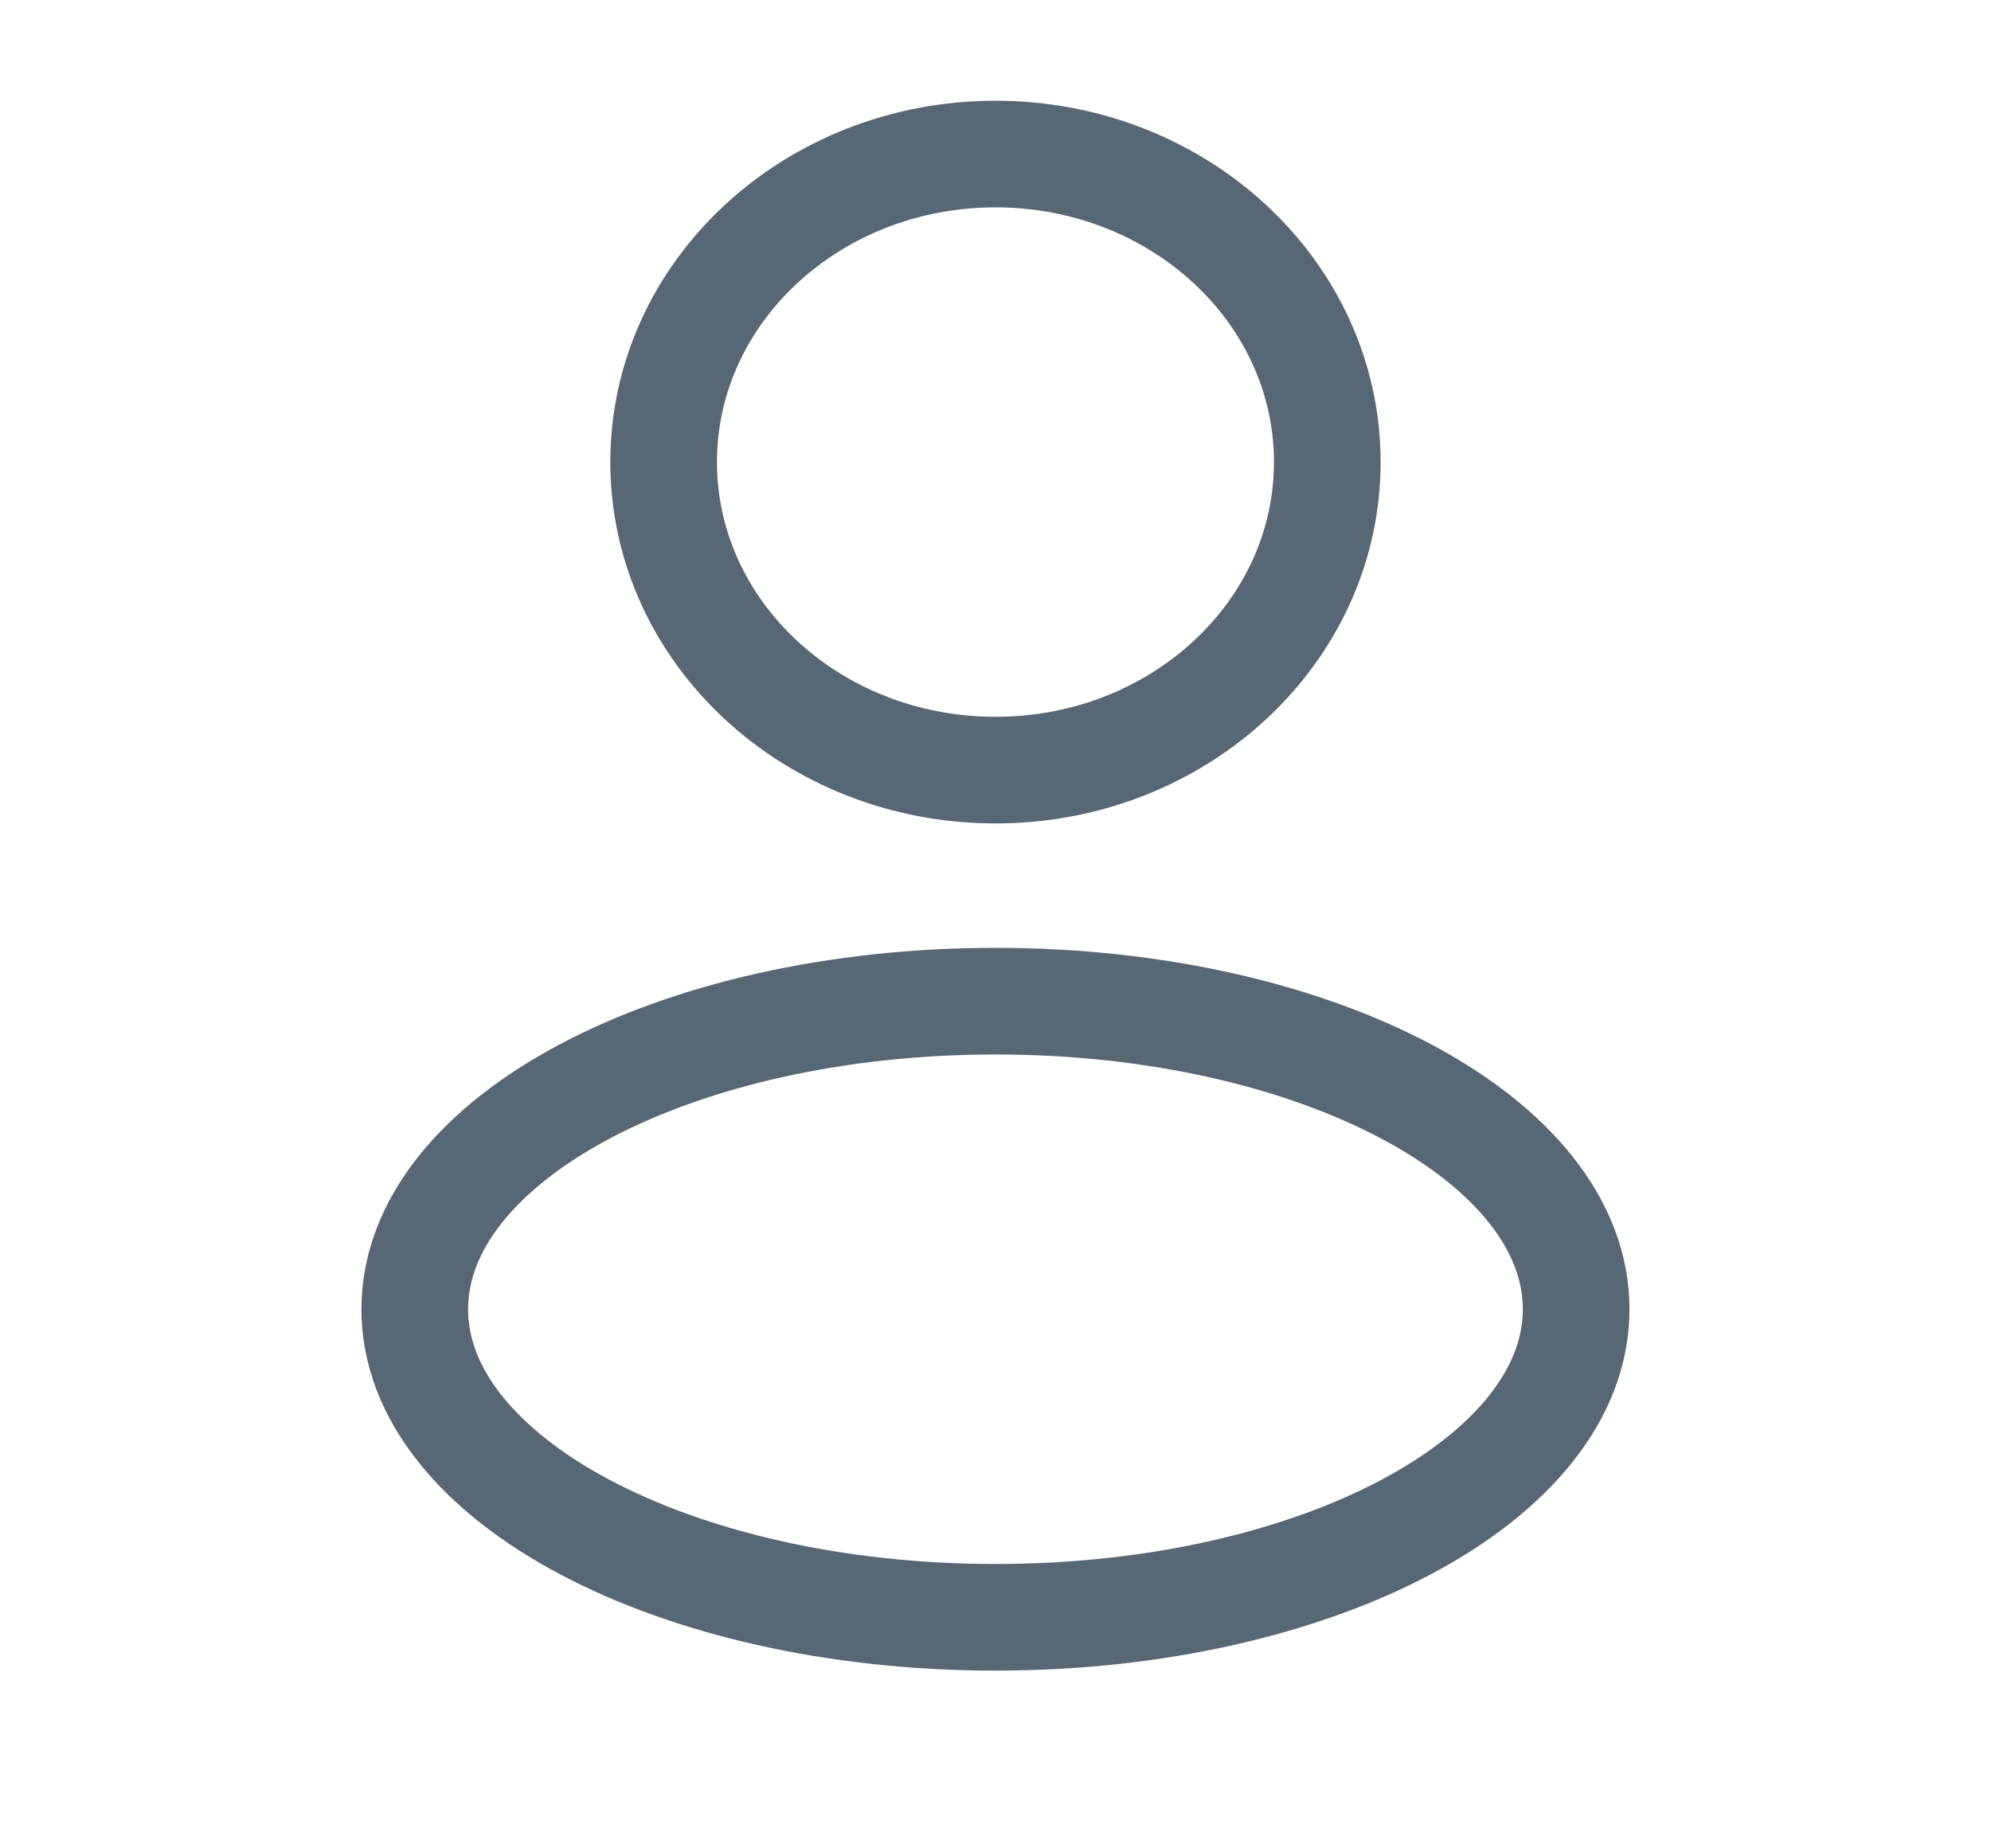
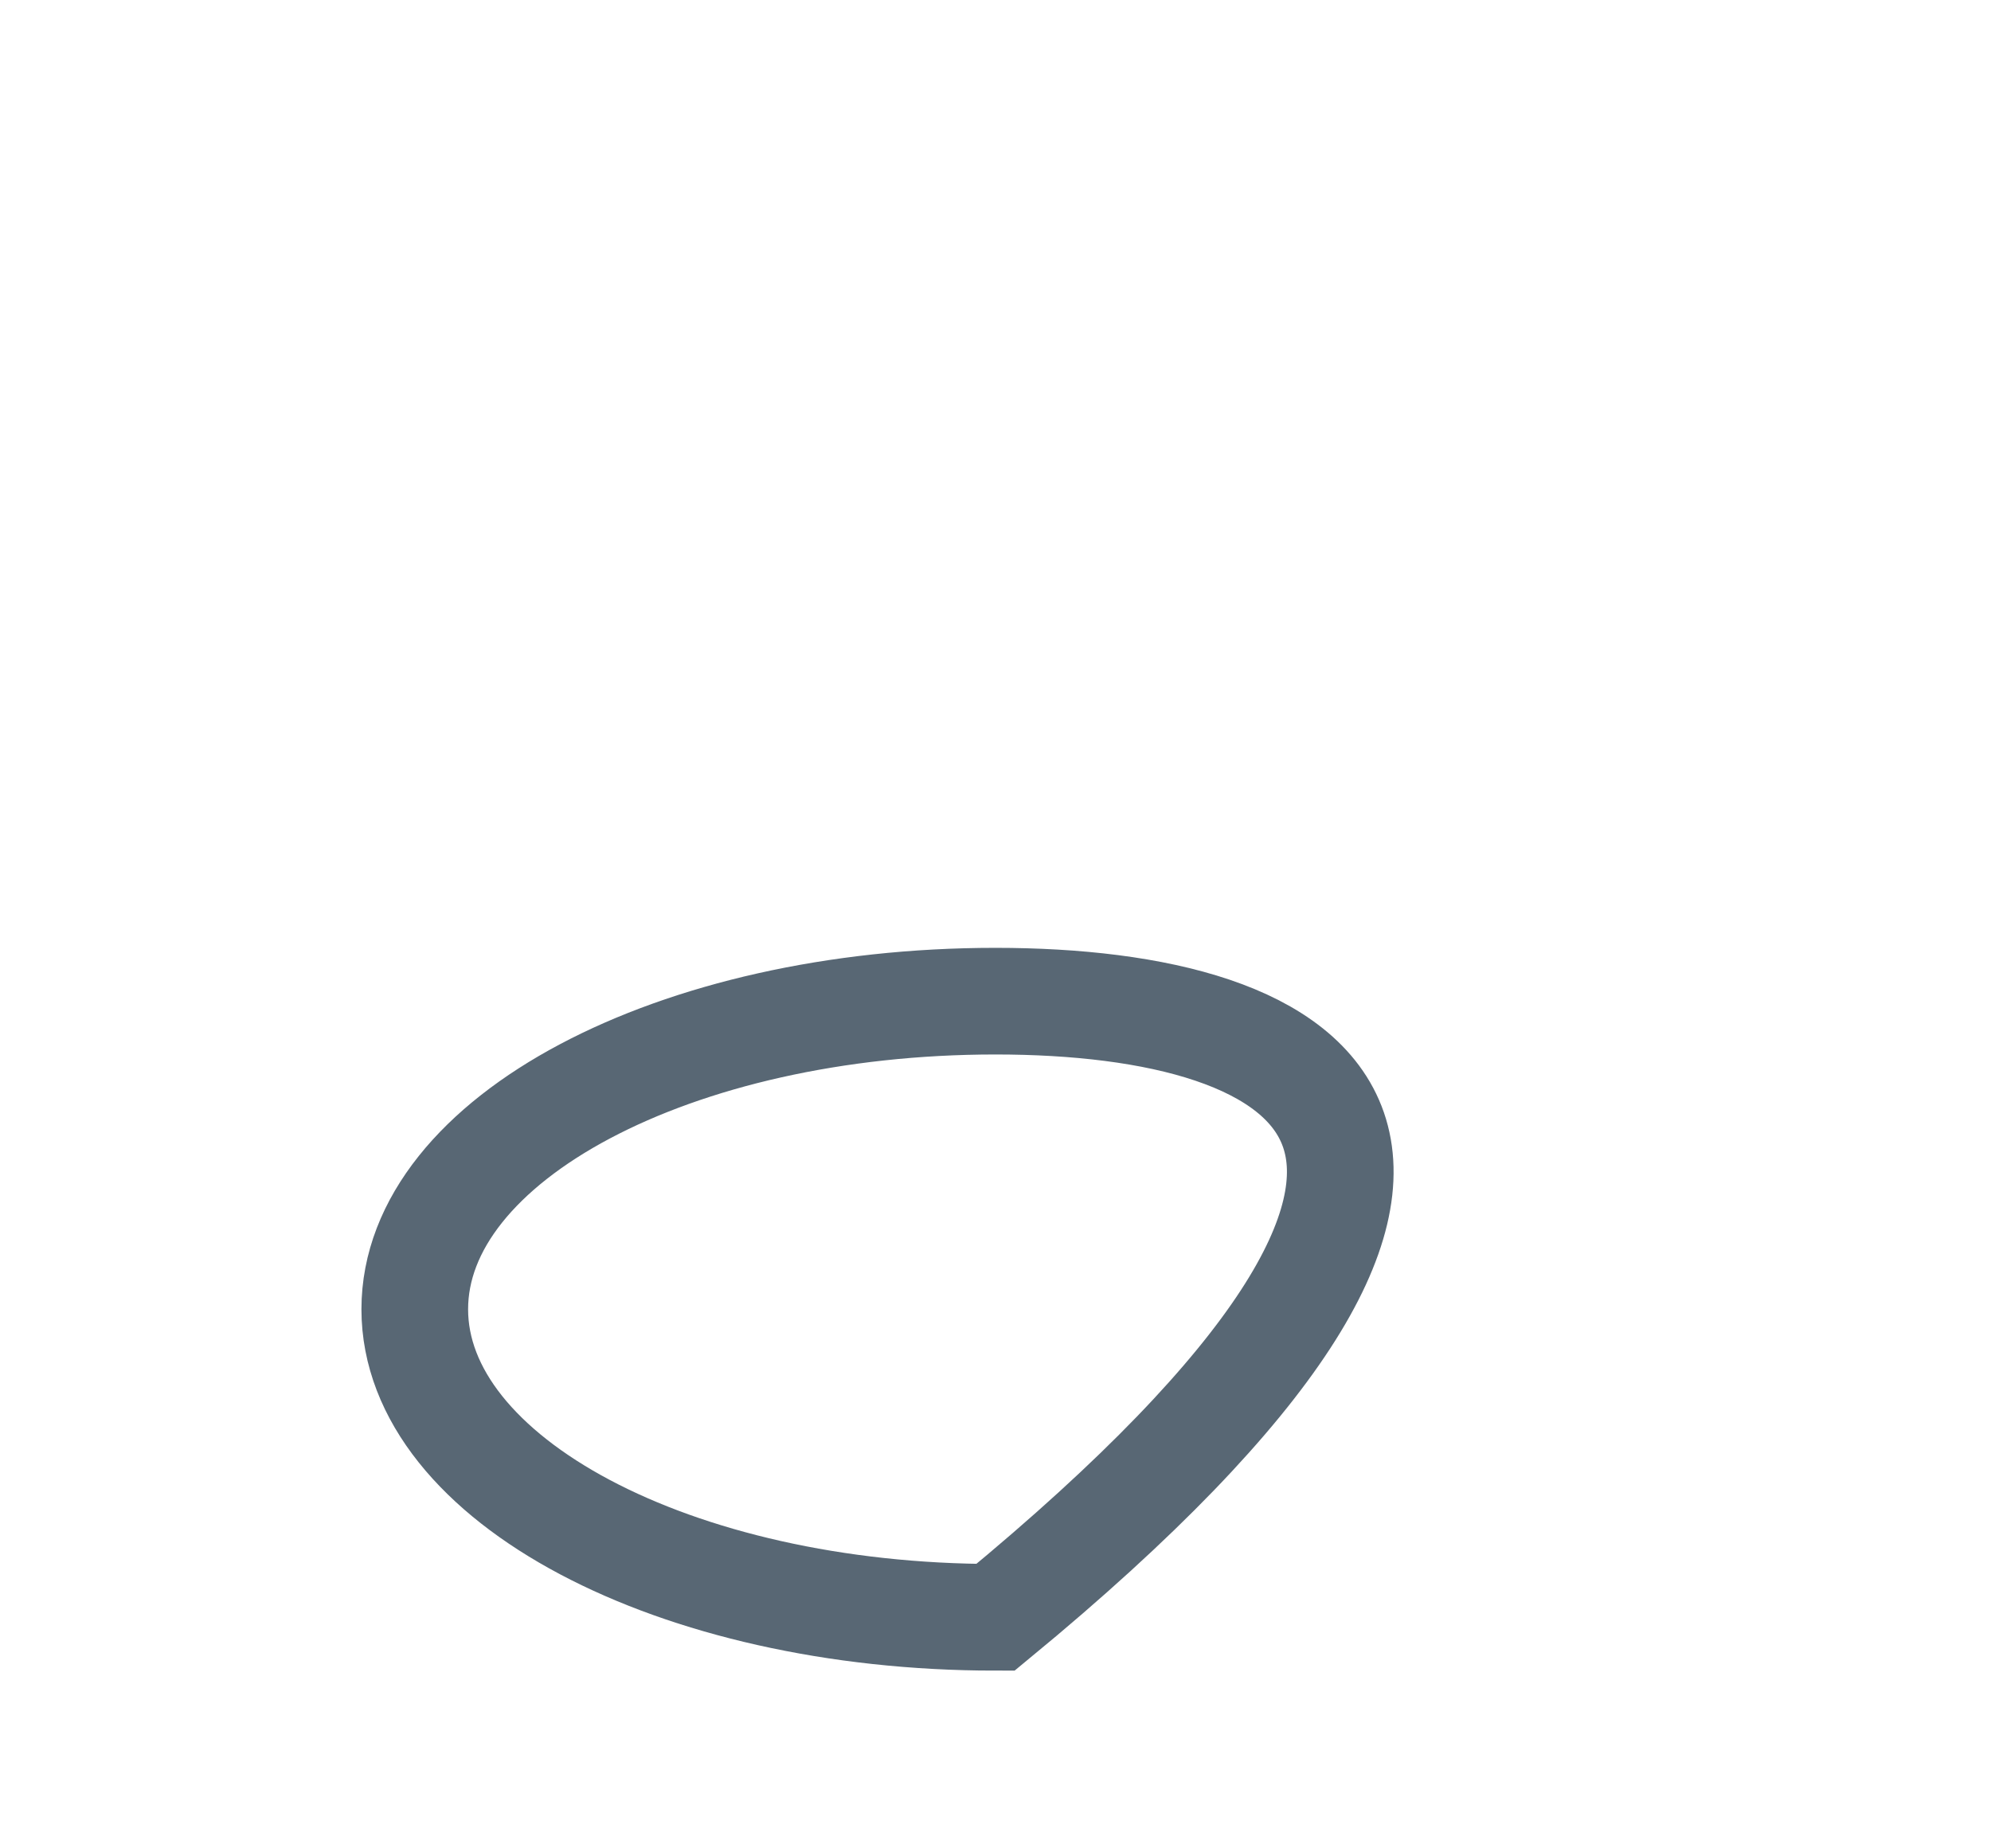
<svg xmlns="http://www.w3.org/2000/svg" width="28" height="26" viewBox="0 0 28 26" fill="none">
-   <path d="M14 10.833C16.577 10.833 18.666 8.893 18.666 6.5C18.666 4.107 16.577 2.167 14 2.167C11.422 2.167 9.333 4.107 9.333 6.5C9.333 8.893 11.422 10.833 14 10.833Z" stroke="#586774" stroke-width="1.5" />
-   <path d="M14 22.75C18.51 22.75 22.166 20.81 22.166 18.417C22.166 16.023 18.51 14.083 14 14.083C9.489 14.083 5.833 16.023 5.833 18.417C5.833 20.81 9.489 22.75 14 22.75Z" stroke="#586774" stroke-width="1.5" />
+   <path d="M14 22.75C22.166 16.023 18.51 14.083 14 14.083C9.489 14.083 5.833 16.023 5.833 18.417C5.833 20.81 9.489 22.75 14 22.75Z" stroke="#586774" stroke-width="1.5" />
</svg>